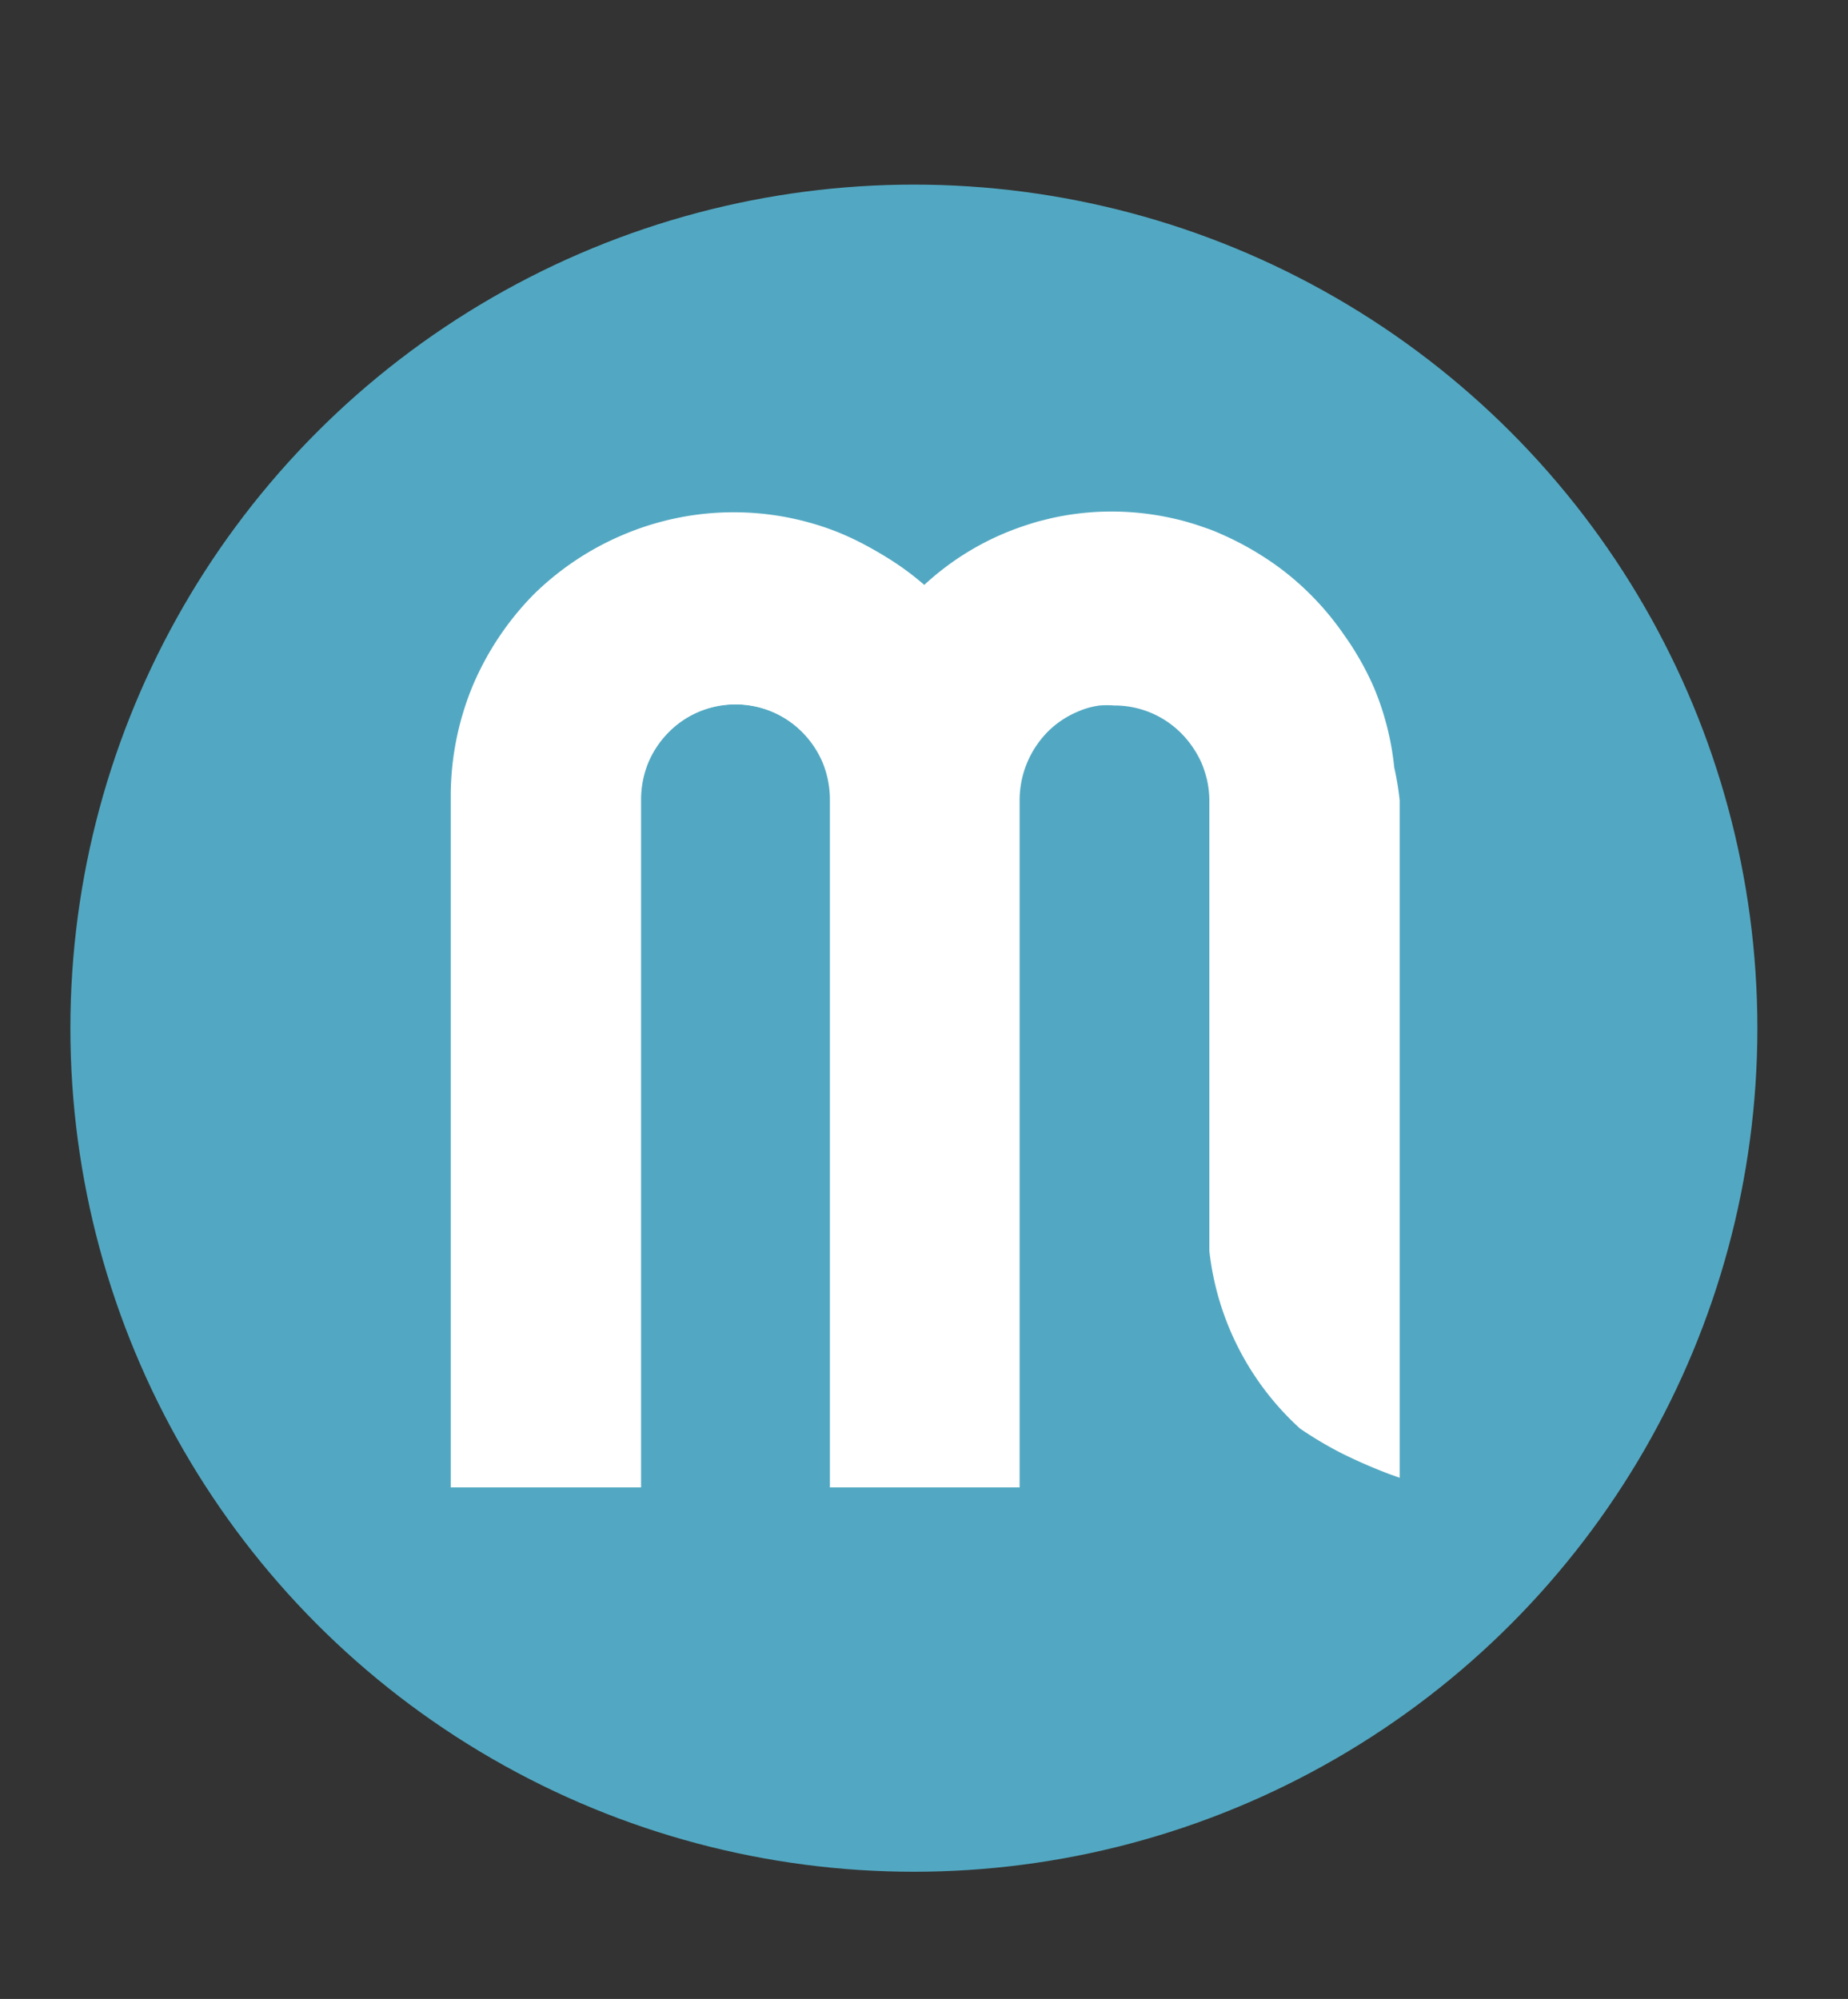
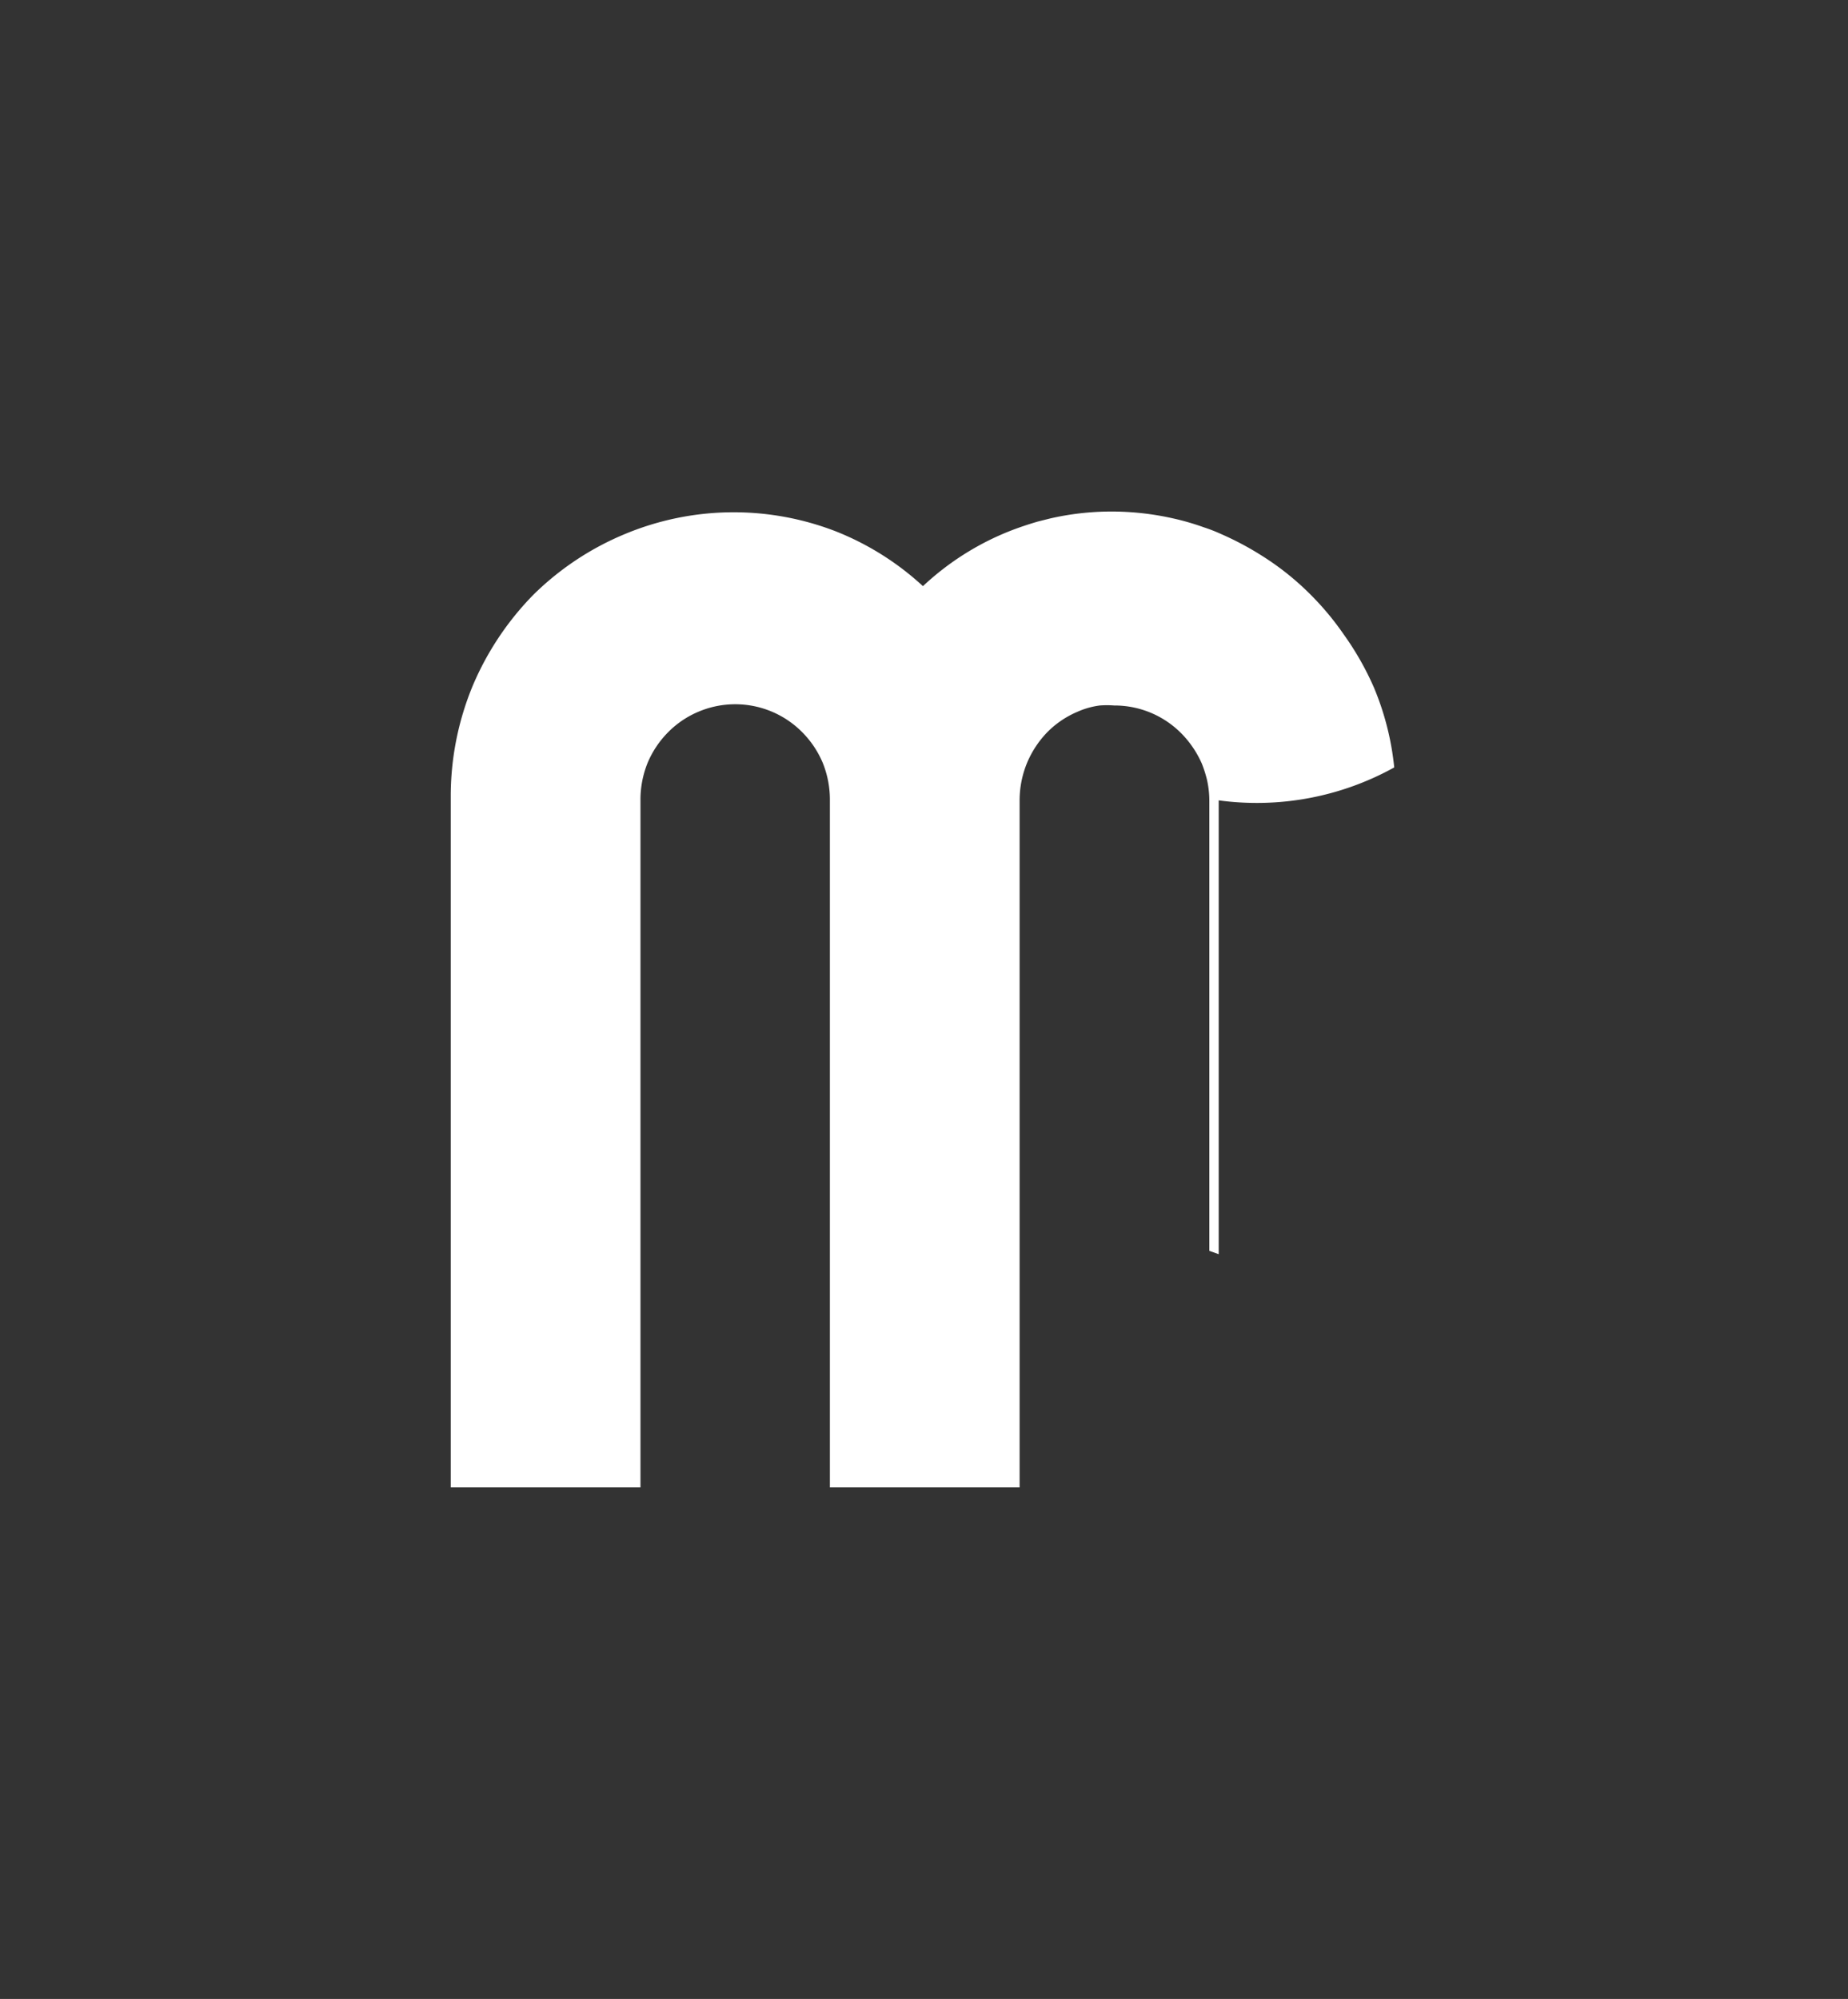
<svg xmlns="http://www.w3.org/2000/svg" id="Layer_1" data-name="Layer 1" viewBox="0 0 61.17 66.16">
  <rect x="0" y="0" width="61.17" height="66.16" fill="#333333" stroke="none" />
  <defs>
    <style>.cls-1{fill:#52a8c2;}.cls-2{fill:#fff;}</style>
  </defs>
  <title>logo matchville circle</title>
-   <circle class="cls-1" cx="30.25" cy="34.03" r="27.92" />
-   <path class="cls-2" d="M46.15,25.4a9.23,9.23,0,0,0-.67-2.64,9.65,9.65,0,0,0-1-1.76,9.42,9.42,0,0,0-1.06-1.28,9.11,9.11,0,0,0-1.64-1.32,9.94,9.94,0,0,0-1.35-.72,5.36,5.36,0,0,0-.59-.23,8.29,8.29,0,0,0-1-.29,9.29,9.29,0,0,0-2.08-.23,9.1,9.1,0,0,0-2,.23l-.4.1c-.31.09-.61.19-.92.31a9.1,9.1,0,0,0-2.89,1.83h0a9.3,9.3,0,0,0-2.9-1.82,9.36,9.36,0,0,0-7,.11,9.48,9.48,0,0,0-3,2,9.7,9.7,0,0,0-2,3,9.56,9.56,0,0,0-.73,3.72V49.23h6.28V26.49a3.25,3.25,0,0,1,.24-1.25,3.2,3.2,0,0,1,.67-1,3.1,3.1,0,0,1,1-.68,3.12,3.12,0,0,1,3.45.68,3.2,3.2,0,0,1,.67,1,3.25,3.25,0,0,1,.24,1.25V49.23h6.28V26.49a3.25,3.25,0,0,1,.25-1.25,3.29,3.29,0,0,1,.66-1,3.09,3.09,0,0,1,1-.68,2.65,2.65,0,0,1,.74-.21,3.06,3.06,0,0,1,.48,0,3.11,3.11,0,0,1,2.22.92,3.34,3.34,0,0,1,.68,1,4,4,0,0,1,.17.53,3.17,3.17,0,0,1,.08.72V41.4a9.33,9.33,0,0,0,3,5.88,12.39,12.39,0,0,0,1.38.82,17.32,17.32,0,0,0,1.61.7l.31.11V26.49A9.39,9.39,0,0,0,46.15,25.4Z" />
-   <path class="cls-2" d="M30.63,19.39V49.23H27.49V26.49a3.25,3.25,0,0,0-.24-1.25,3.2,3.2,0,0,0-.67-1,3.15,3.15,0,0,0-3.45-.68,3.1,3.1,0,0,0-1,.68,3.2,3.2,0,0,0-.67,1,3.25,3.25,0,0,0-.24,1.25V49.23H15V26.49a9.56,9.56,0,0,1,.73-3.72,9.7,9.7,0,0,1,2-3,9.48,9.48,0,0,1,3-2,9.36,9.36,0,0,1,7-.11A9.3,9.3,0,0,1,30.63,19.39Z" />
+   <path class="cls-2" d="M46.15,25.4a9.23,9.23,0,0,0-.67-2.64,9.65,9.65,0,0,0-1-1.76,9.42,9.42,0,0,0-1.06-1.28,9.11,9.11,0,0,0-1.64-1.32,9.94,9.94,0,0,0-1.35-.72,5.36,5.36,0,0,0-.59-.23,8.29,8.29,0,0,0-1-.29,9.29,9.29,0,0,0-2.08-.23,9.1,9.1,0,0,0-2,.23l-.4.1c-.31.09-.61.19-.92.31a9.1,9.1,0,0,0-2.89,1.83h0a9.3,9.3,0,0,0-2.9-1.82,9.36,9.36,0,0,0-7,.11,9.48,9.48,0,0,0-3,2,9.7,9.7,0,0,0-2,3,9.56,9.56,0,0,0-.73,3.72V49.23h6.28V26.49a3.25,3.25,0,0,1,.24-1.25,3.2,3.2,0,0,1,.67-1,3.1,3.1,0,0,1,1-.68,3.12,3.12,0,0,1,3.45.68,3.2,3.2,0,0,1,.67,1,3.25,3.25,0,0,1,.24,1.25V49.23h6.28V26.49a3.25,3.25,0,0,1,.25-1.25,3.29,3.29,0,0,1,.66-1,3.09,3.09,0,0,1,1-.68,2.65,2.65,0,0,1,.74-.21,3.06,3.06,0,0,1,.48,0,3.11,3.11,0,0,1,2.22.92,3.34,3.34,0,0,1,.68,1,4,4,0,0,1,.17.53,3.17,3.17,0,0,1,.08.72V41.4l.31.11V26.49A9.39,9.39,0,0,0,46.15,25.4Z" />
</svg>